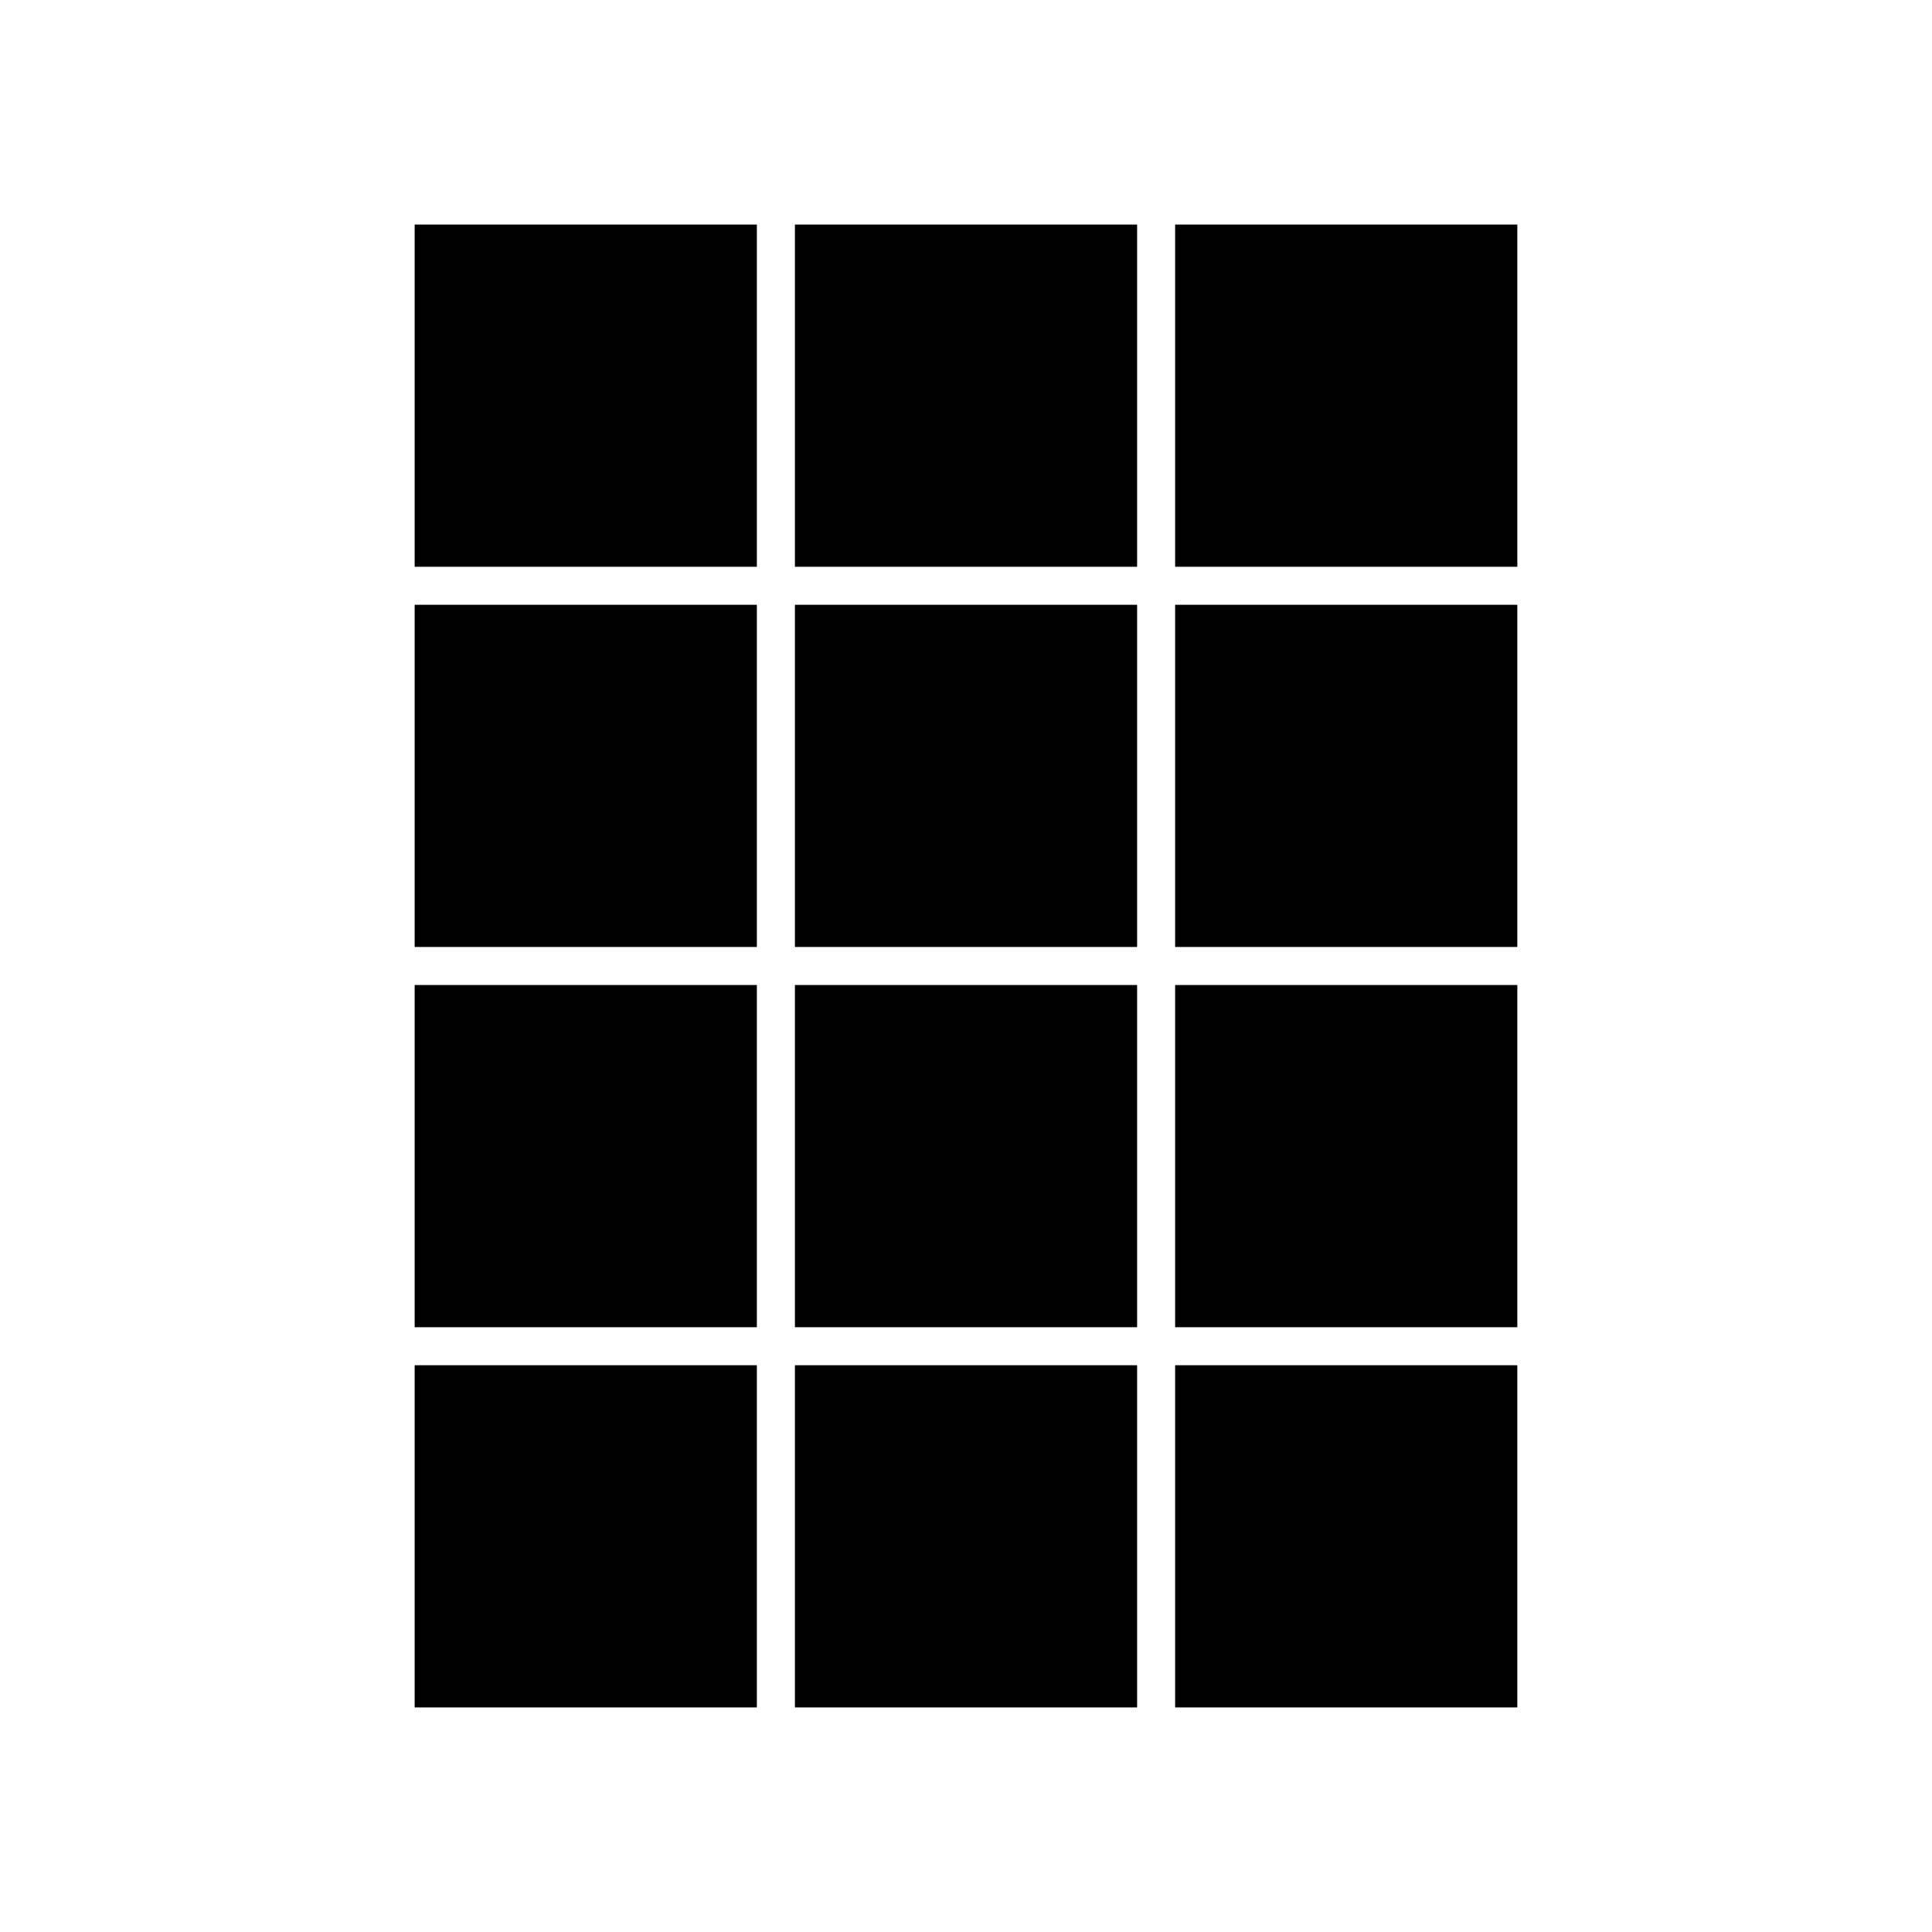
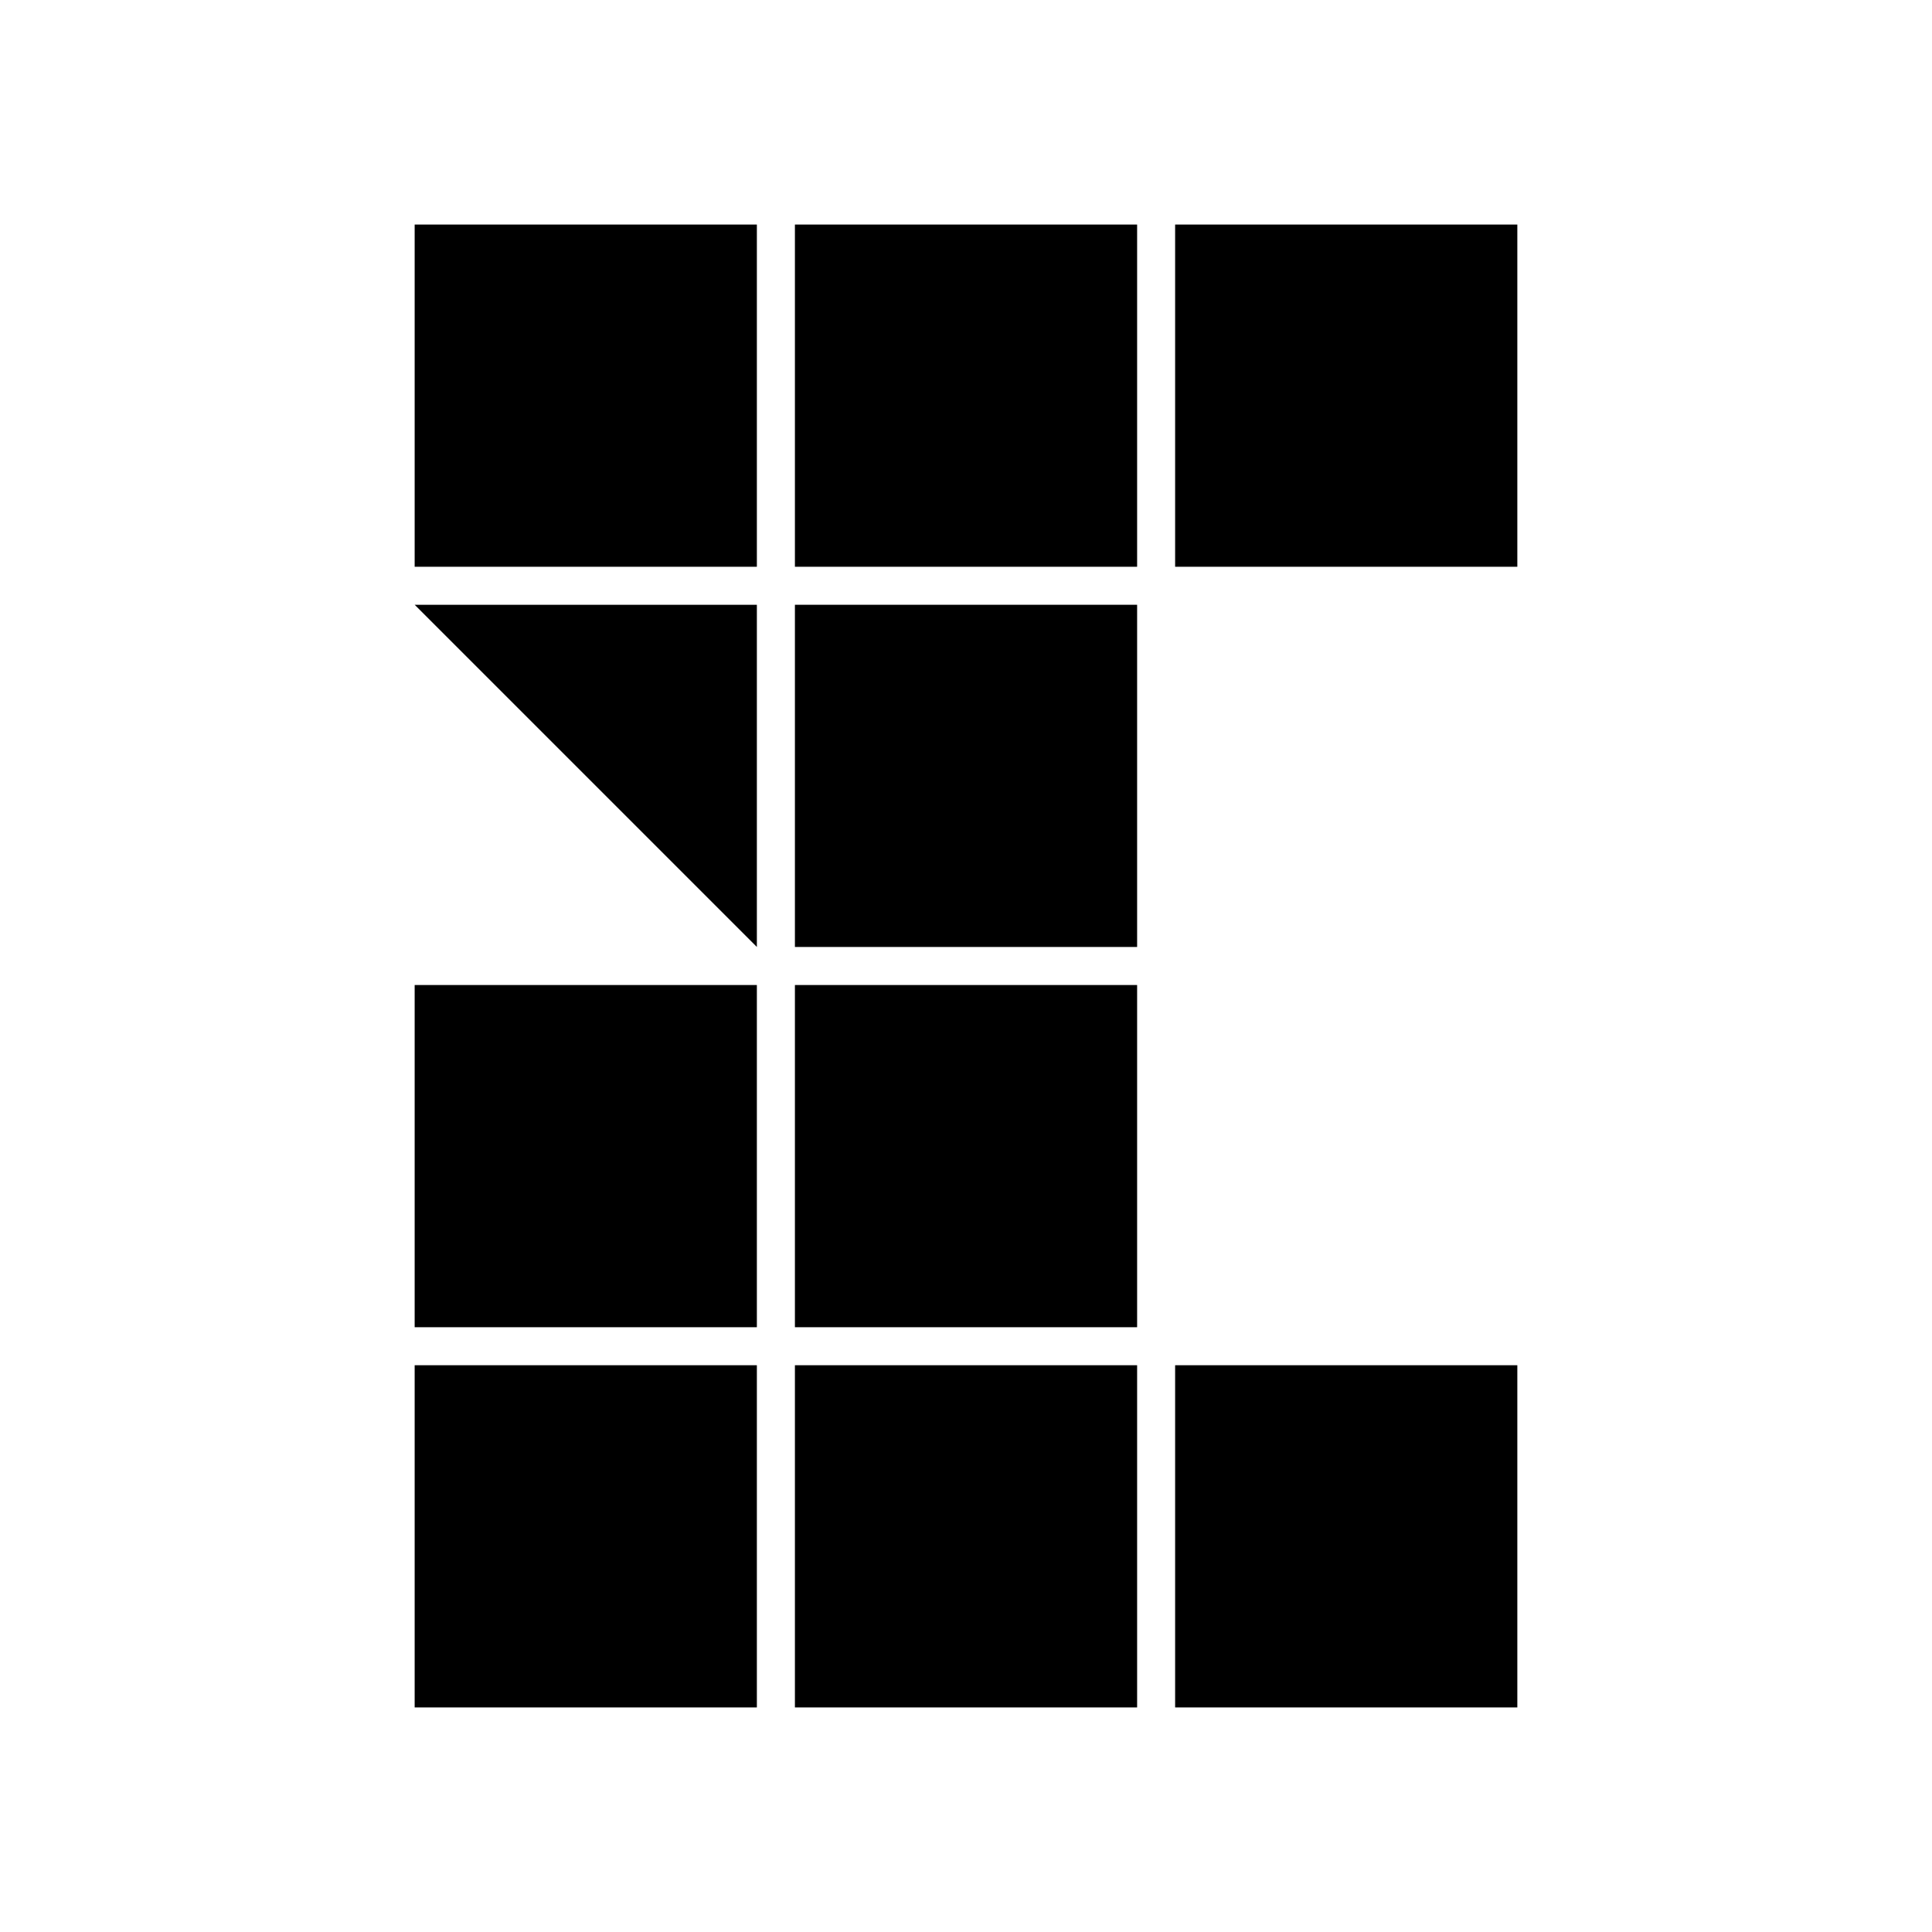
<svg xmlns="http://www.w3.org/2000/svg" fill="#000000" width="800px" height="800px" version="1.1" viewBox="144 144 512 512">
  <g>
-     <path d="m455.42 304.27h90.688v90.688h-90.688z" />
    <path d="m354.66 304.27h90.688v90.688h-90.688z" />
    <path d="m455.42 505.8h90.688v90.688h-90.688z" />
    <path d="m354.66 203.51h90.688v90.688h-90.688z" />
-     <path d="m455.42 405.04h90.688v90.688h-90.688z" />
    <path d="m455.42 203.51h90.688v90.688h-90.688z" />
    <path d="m354.66 405.04h90.688v90.688h-90.688z" />
    <path d="m253.89 505.8h90.688v90.688h-90.688z" />
    <path d="m253.89 203.51h90.688v90.688h-90.688z" />
    <path d="m253.89 405.04h90.688v90.688h-90.688z" />
    <path d="m354.66 505.8h90.688v90.688h-90.688z" />
-     <path d="m253.89 304.27h90.688v90.688h-90.688z" />
+     <path d="m253.89 304.27h90.688v90.688z" />
  </g>
</svg>